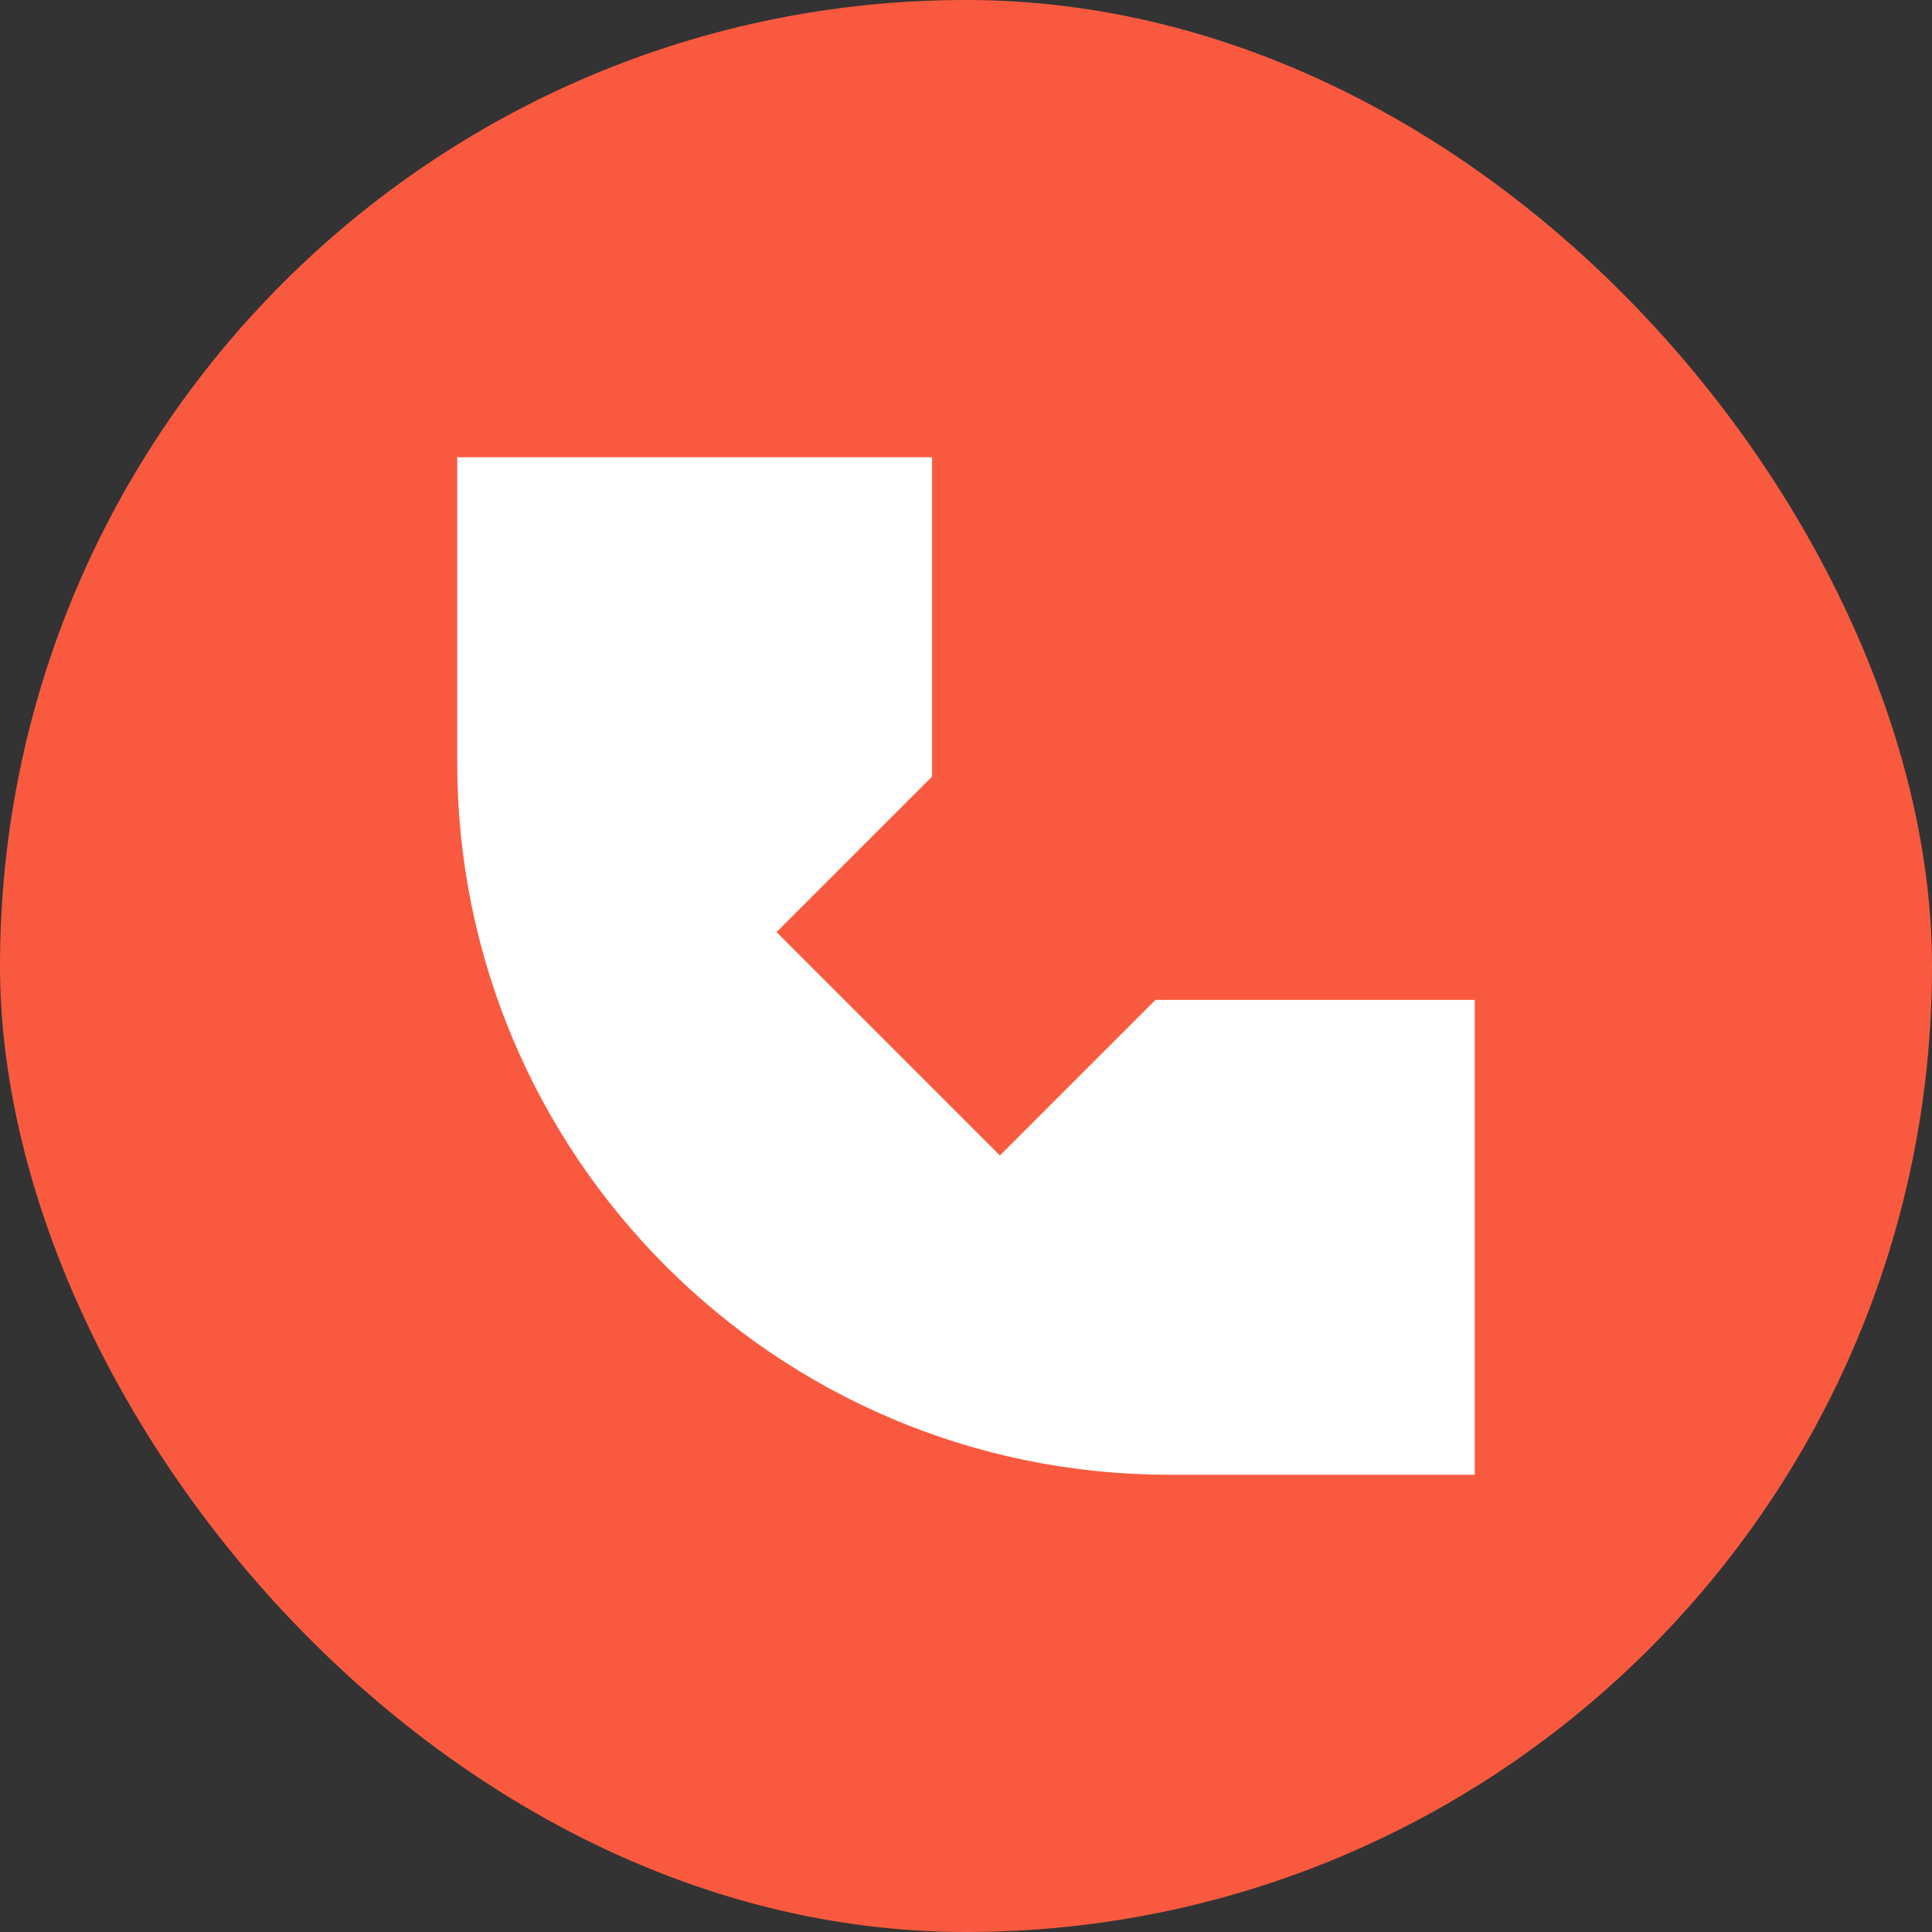
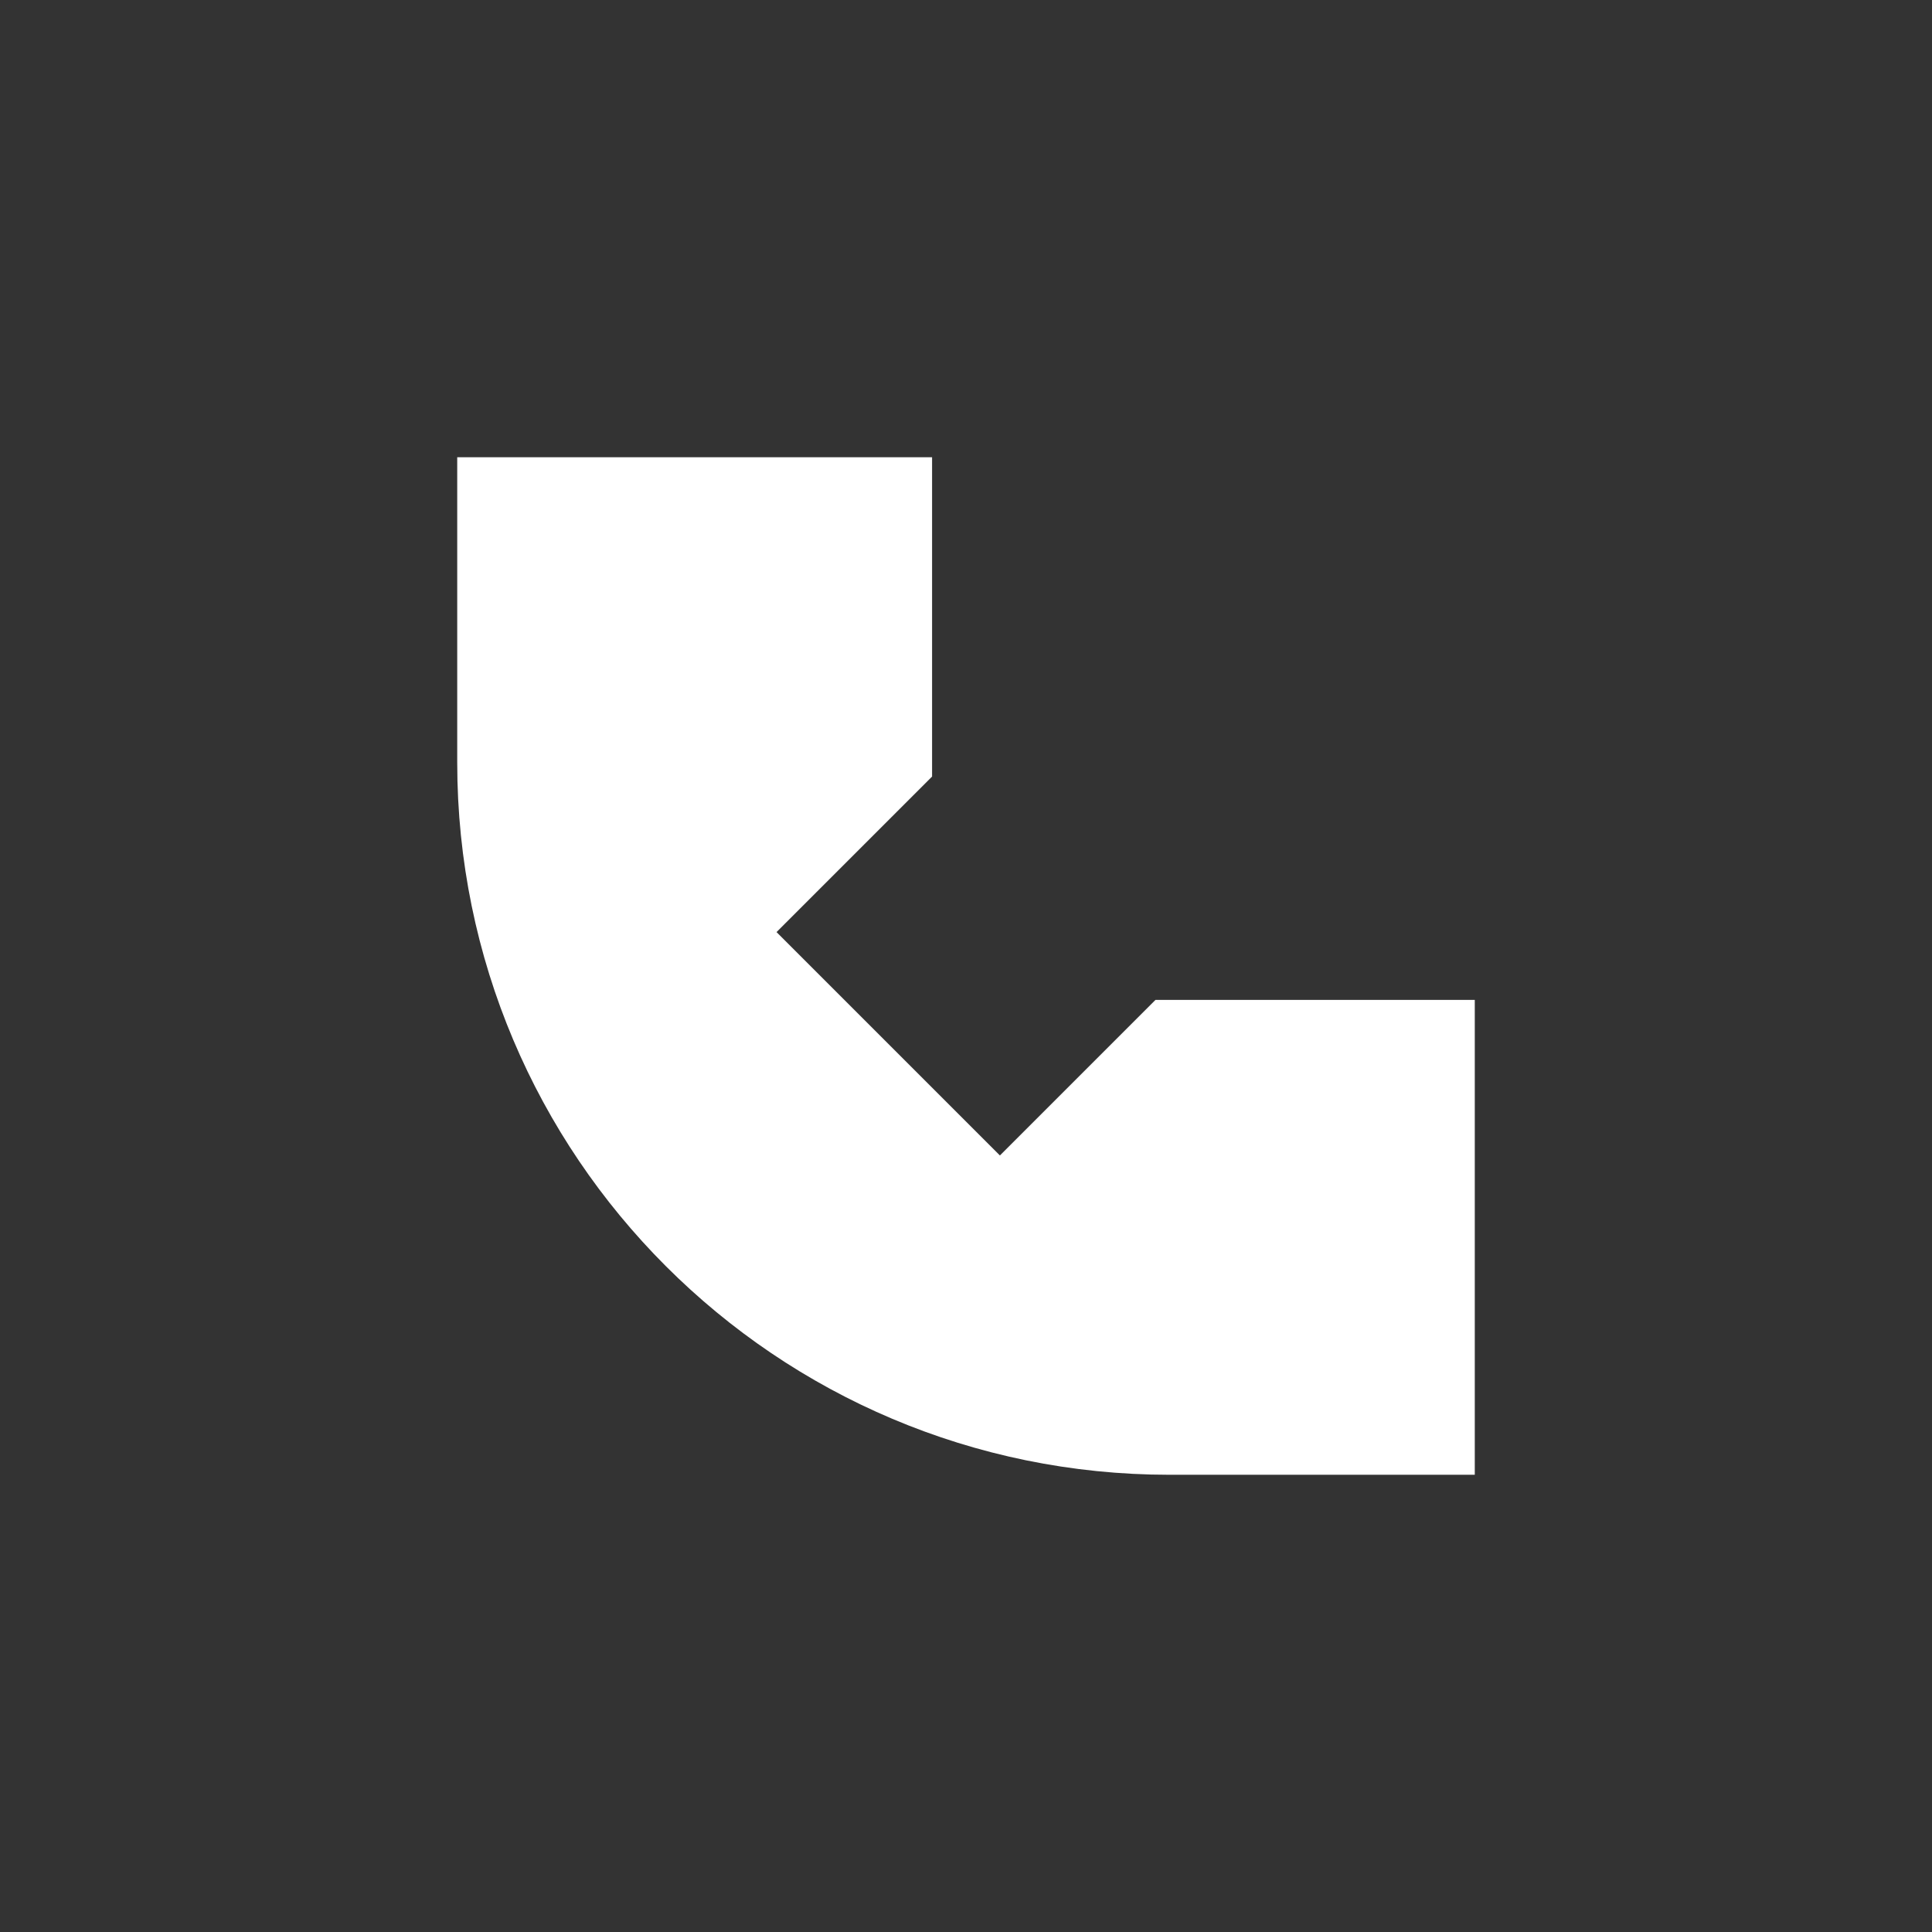
<svg xmlns="http://www.w3.org/2000/svg" width="64px" height="64px" viewBox="-6.24 -6.24 28.48 28.48" fill="none" stroke="#ffffff">
  <rect x="-6.24" y="-6.24" width="28.48" height="28.48" fill="#333333" stroke="none" />
#c3965a
<g id="SVGRepo_bgCarrier" stroke-width="0">
-     <rect x="-6.24" y="-6.24" width="28.48" height="28.48" rx="14.24" fill="#f95a3f" strokewidth="0" />
-   </g>
+     </g>
  <g id="SVGRepo_tracerCarrier" stroke-linecap="round" stroke-linejoin="round" />
  <g id="SVGRepo_iconCarrier">
    <path d="M1 5V1H7V5L4.5 7.5L8.5 11.5L11 9H15V15H11C5.477 15 1 10.523 1 5Z" fill="#ffffff" />
  </g>
</svg>